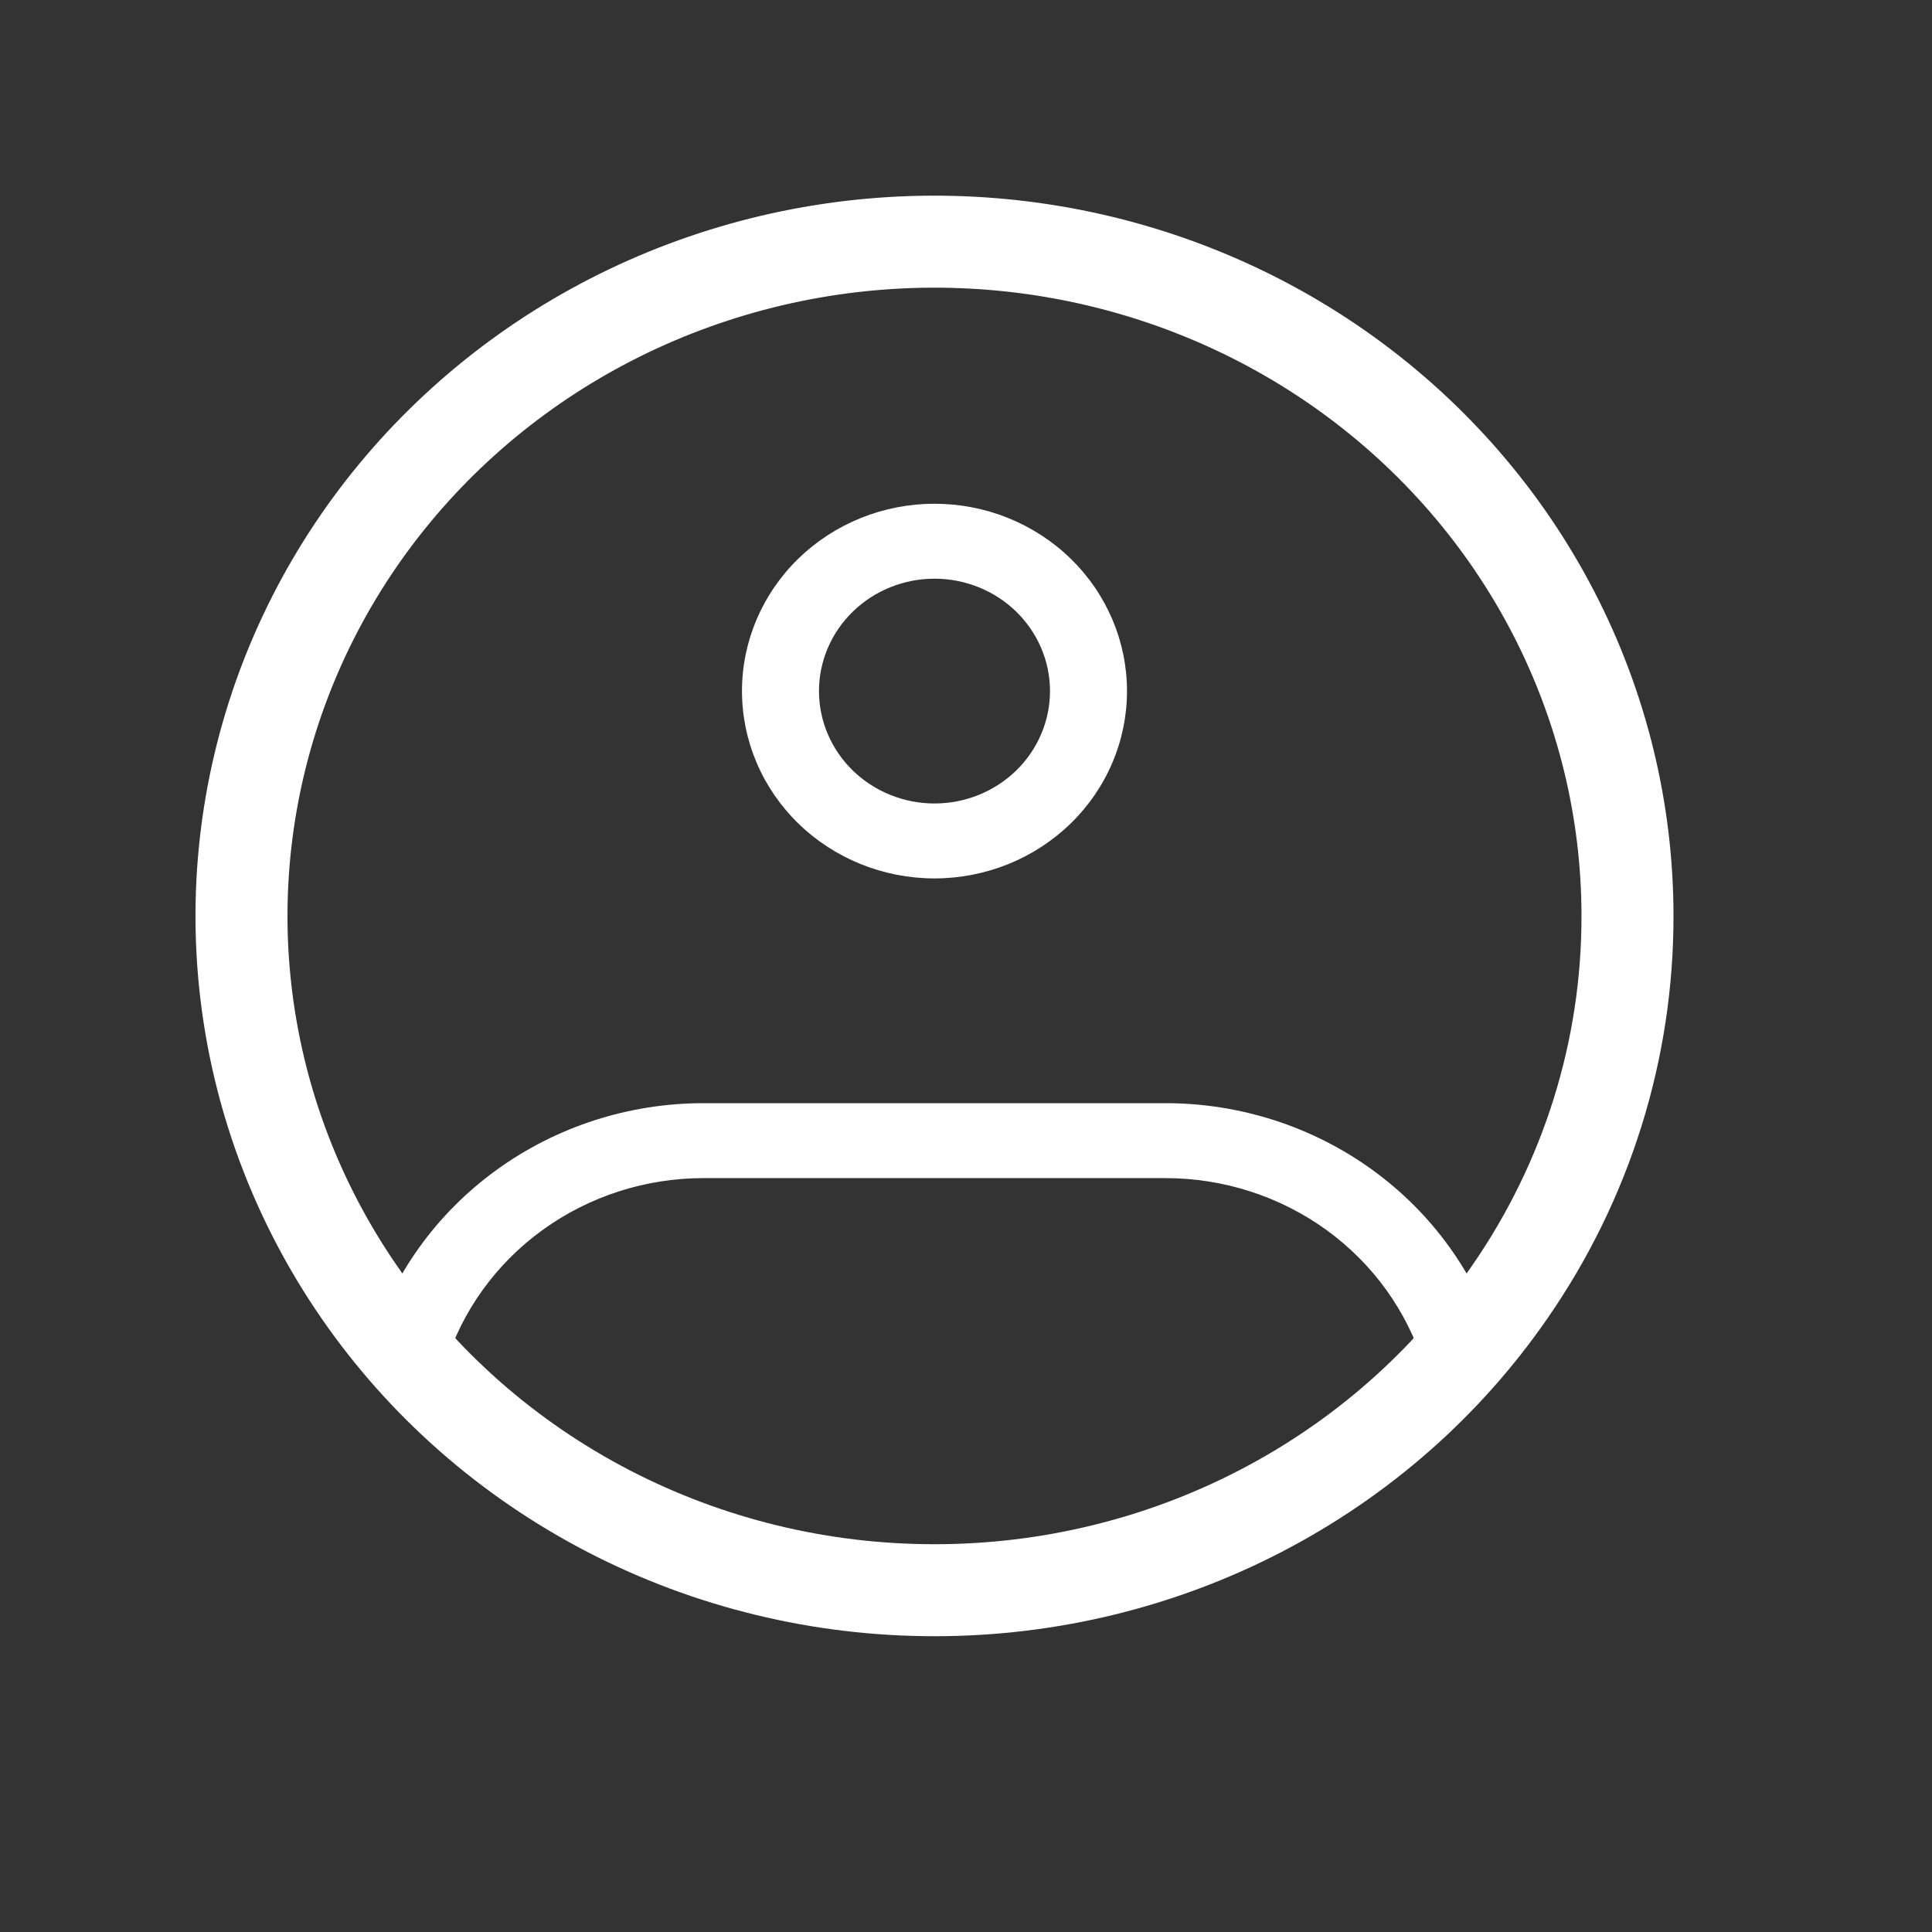
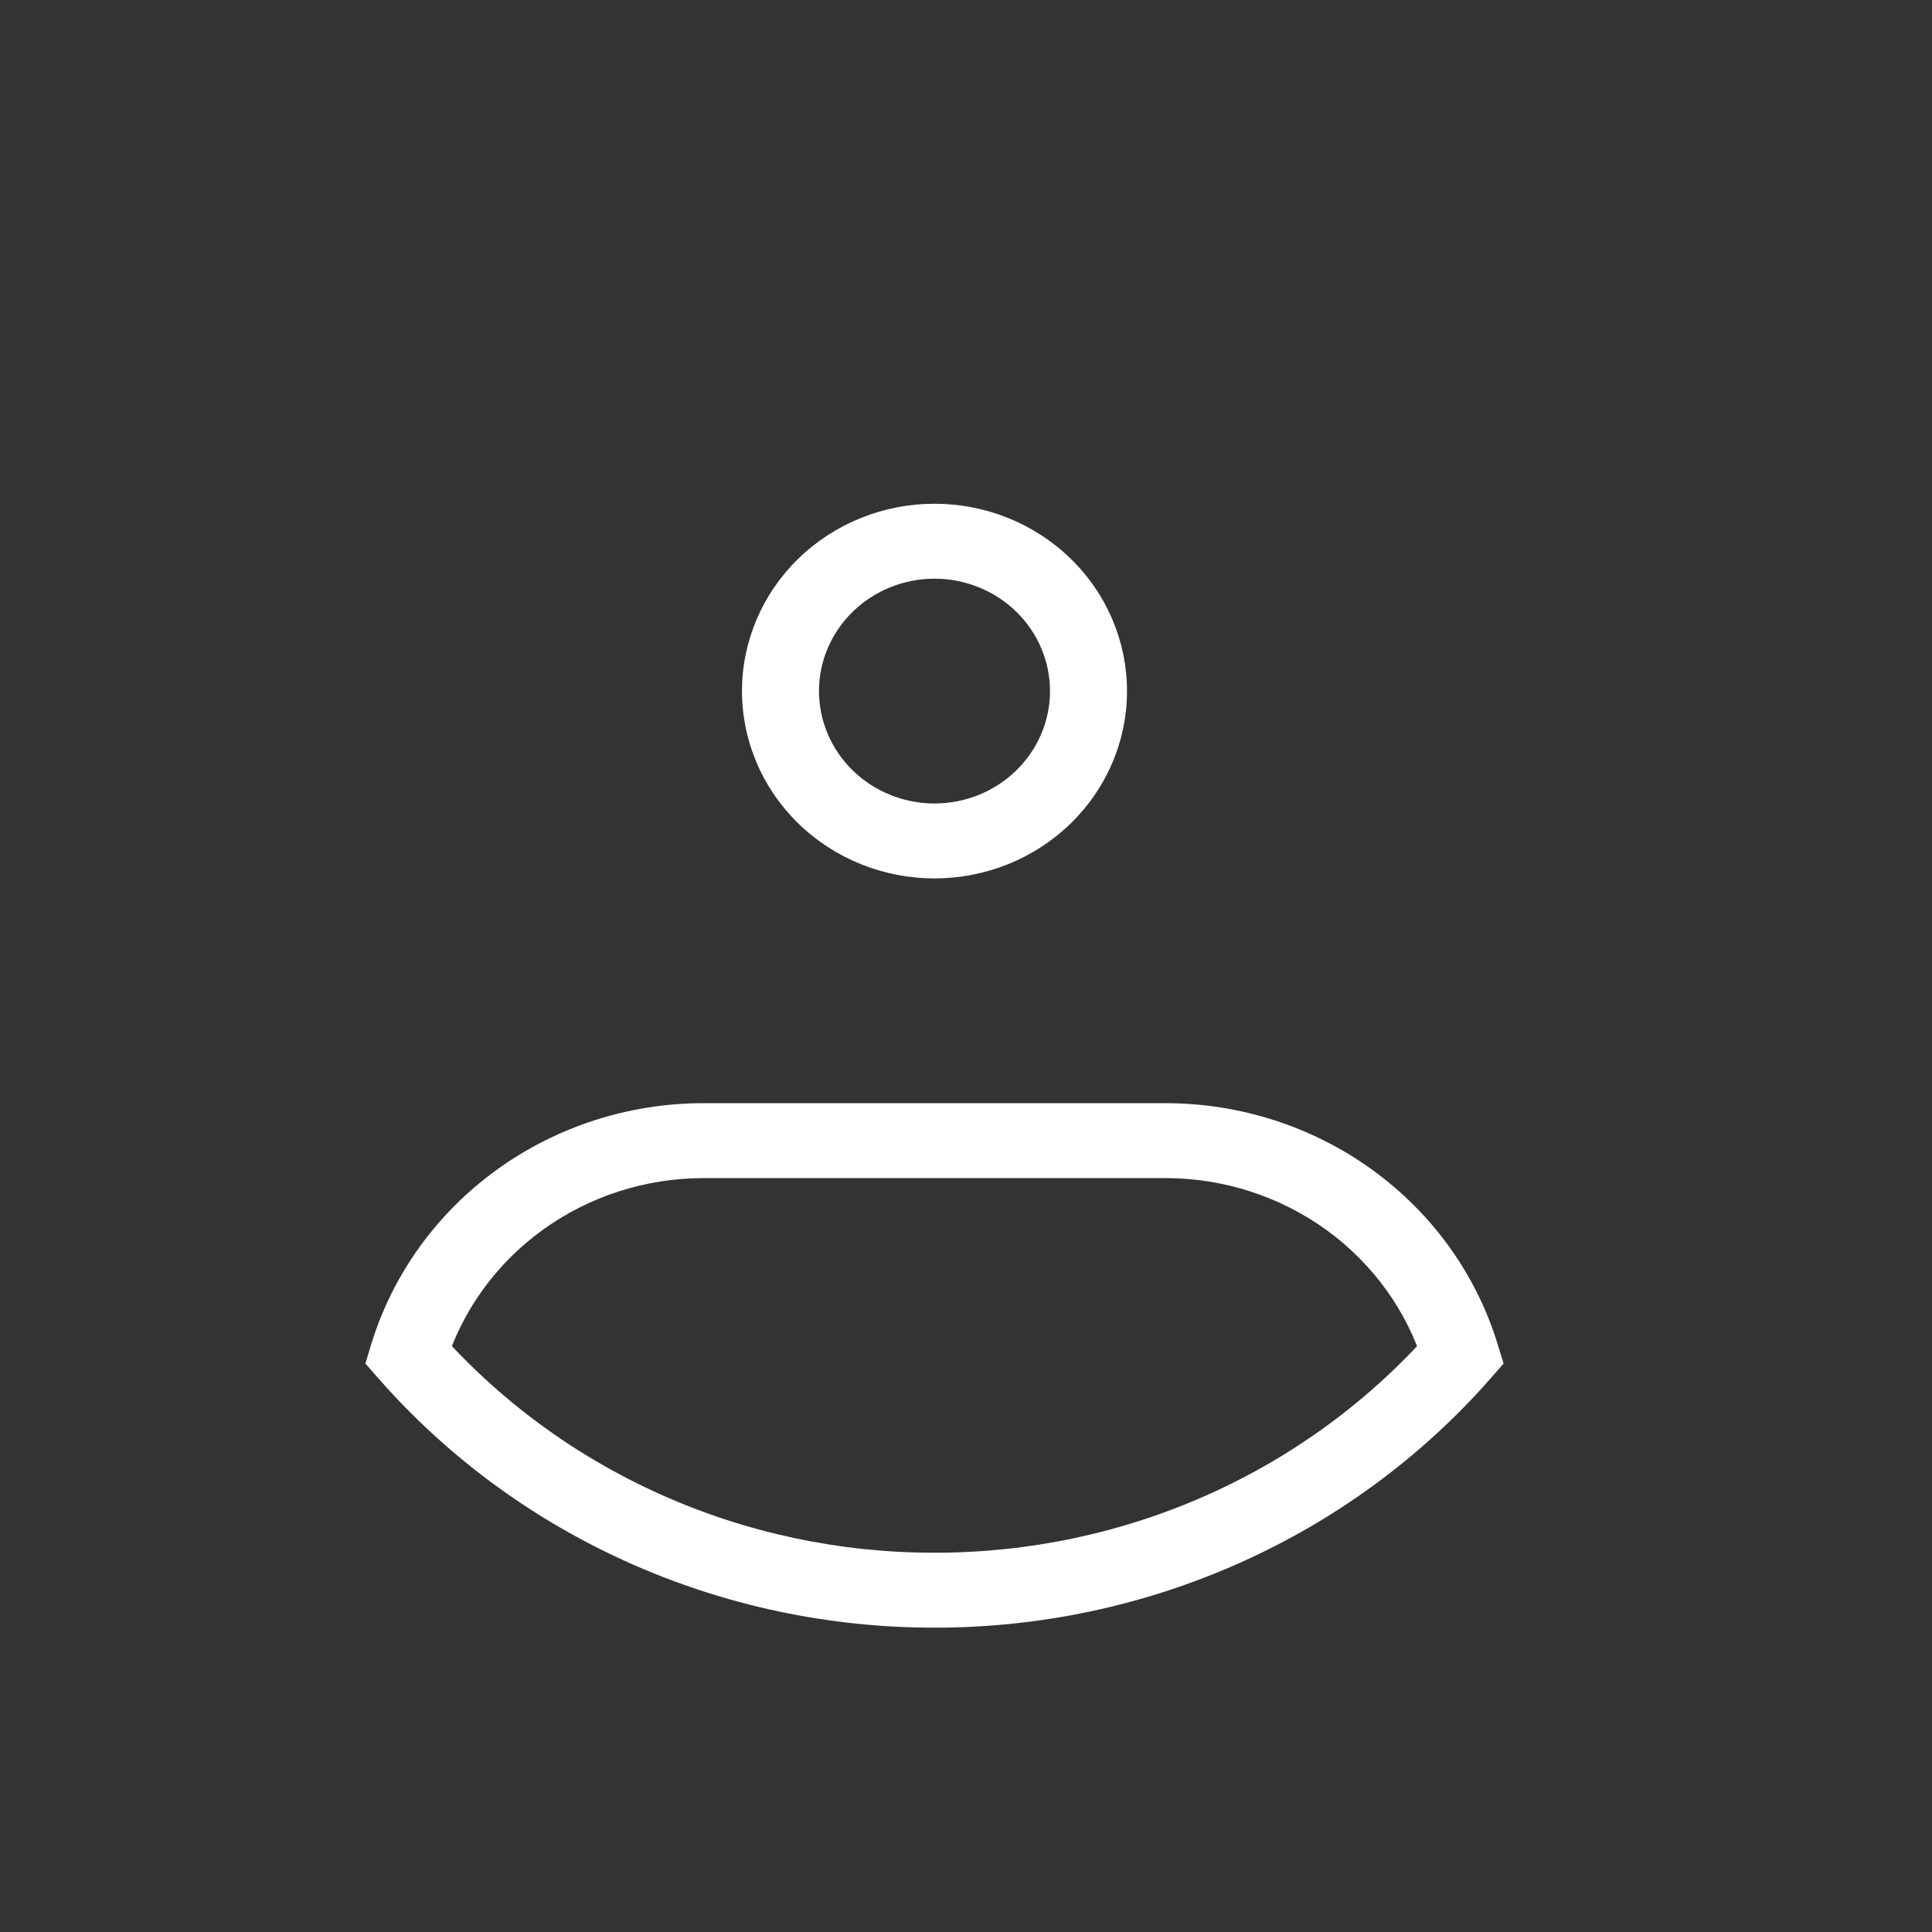
<svg xmlns="http://www.w3.org/2000/svg" width="42" height="42" viewBox="0 0 42 42" fill="none">
  <rect x="0" y="0" width="42" height="42" fill="#333333" stroke="none" />
-   <path d="M35.38 19.91C35.385 22.82 34.496 25.666 32.826 28.08C31.449 30.079 29.587 31.716 27.405 32.848C25.223 33.98 22.788 34.571 20.315 34.57C17.843 34.571 15.407 33.98 13.225 32.848C11.043 31.716 9.181 30.079 7.804 28.08C6.493 26.178 5.658 24.004 5.366 21.732C5.074 19.459 5.334 17.152 6.123 14.995C6.913 12.837 8.211 10.89 9.914 9.309C11.616 7.727 13.676 6.556 15.927 5.889C18.178 5.222 20.559 5.078 22.878 5.467C25.198 5.857 27.391 6.77 29.282 8.133C31.173 9.496 32.71 11.271 33.769 13.316C34.828 15.362 35.38 17.62 35.38 19.91Z" stroke="white" stroke-width="2" />
  <path d="M22.826 15.023C22.826 15.671 22.561 16.293 22.091 16.751C21.62 17.209 20.981 17.467 20.315 17.467V19.096C20.865 19.096 21.409 18.99 21.917 18.786C22.424 18.581 22.886 18.281 23.274 17.903C23.663 17.525 23.971 17.076 24.181 16.582C24.392 16.088 24.5 15.558 24.5 15.023H22.826ZM20.315 17.467C19.649 17.467 19.011 17.209 18.54 16.751C18.069 16.293 17.804 15.671 17.804 15.023H16.13C16.13 15.558 16.239 16.088 16.449 16.582C16.659 17.076 16.968 17.525 17.356 17.903C18.141 18.666 19.205 19.096 20.315 19.096V17.467ZM17.804 15.023C17.804 14.375 18.069 13.754 18.54 13.296C19.011 12.838 19.649 12.58 20.315 12.58V10.951C19.205 10.951 18.141 11.38 17.356 12.144C16.571 12.908 16.13 13.943 16.13 15.023H17.804ZM20.315 12.58C20.981 12.58 21.62 12.838 22.091 13.296C22.561 13.754 22.826 14.375 22.826 15.023H24.5C24.5 13.943 24.059 12.908 23.274 12.144C22.489 11.38 21.425 10.951 20.315 10.951V12.58ZM8.876 29.449L8.072 29.217L7.943 29.642L8.24 29.98L8.876 29.449ZM31.755 29.449L32.391 29.98L32.687 29.642L32.556 29.217L31.755 29.449ZM15.293 25.611H25.337V23.982H15.293V25.611ZM15.293 23.982C13.671 23.982 12.093 24.492 10.792 25.435C9.491 26.378 8.536 27.705 8.072 29.217L9.677 29.681C10.039 28.505 10.78 27.474 11.792 26.741C12.804 26.007 14.032 25.611 15.293 25.611V23.982ZM20.315 33.755C18.262 33.757 16.232 33.326 14.367 32.491C12.501 31.656 10.844 30.436 9.51 28.918L8.24 29.98C9.731 31.677 11.583 33.038 13.668 33.971C15.753 34.904 18.02 35.386 20.315 35.384V33.755ZM25.337 25.611C26.599 25.611 27.827 26.008 28.839 26.741C29.85 27.475 30.592 28.507 30.953 29.683L32.556 29.217C32.092 27.705 31.139 26.378 29.838 25.435C28.538 24.492 26.959 23.982 25.337 23.982V25.611ZM31.12 28.918C29.786 30.436 28.129 31.656 26.264 32.491C24.398 33.326 22.369 33.757 20.315 33.755V35.384C22.61 35.386 24.878 34.904 26.962 33.971C29.047 33.038 30.899 31.677 32.391 29.98L31.12 28.918Z" fill="white" />
</svg>